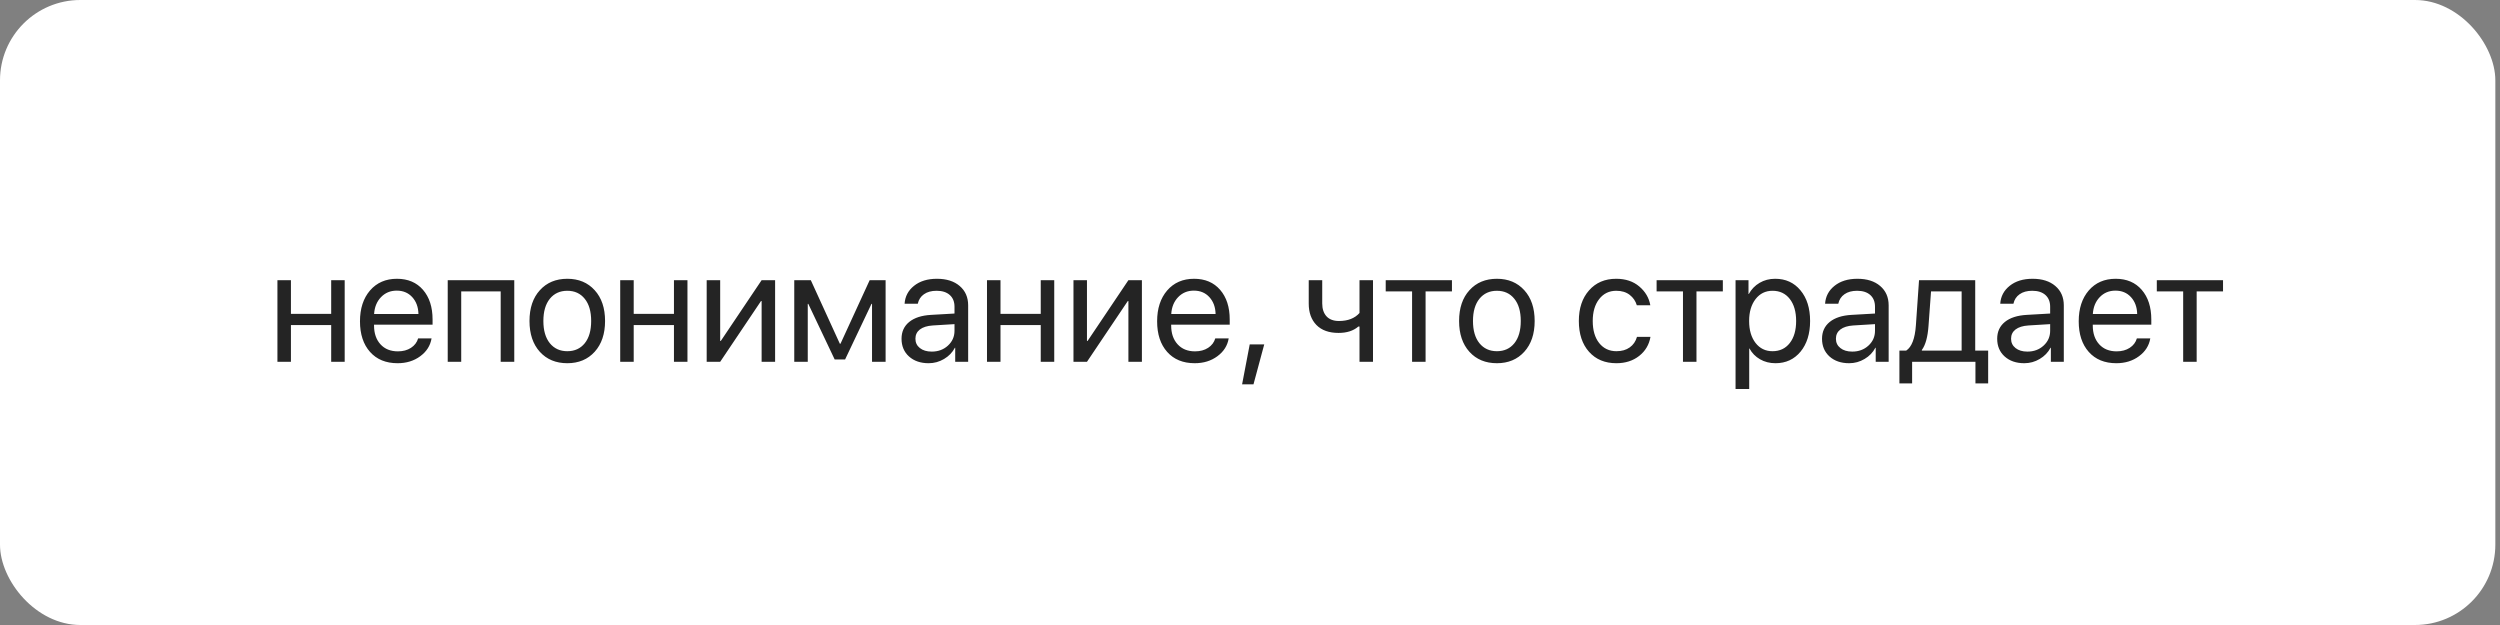
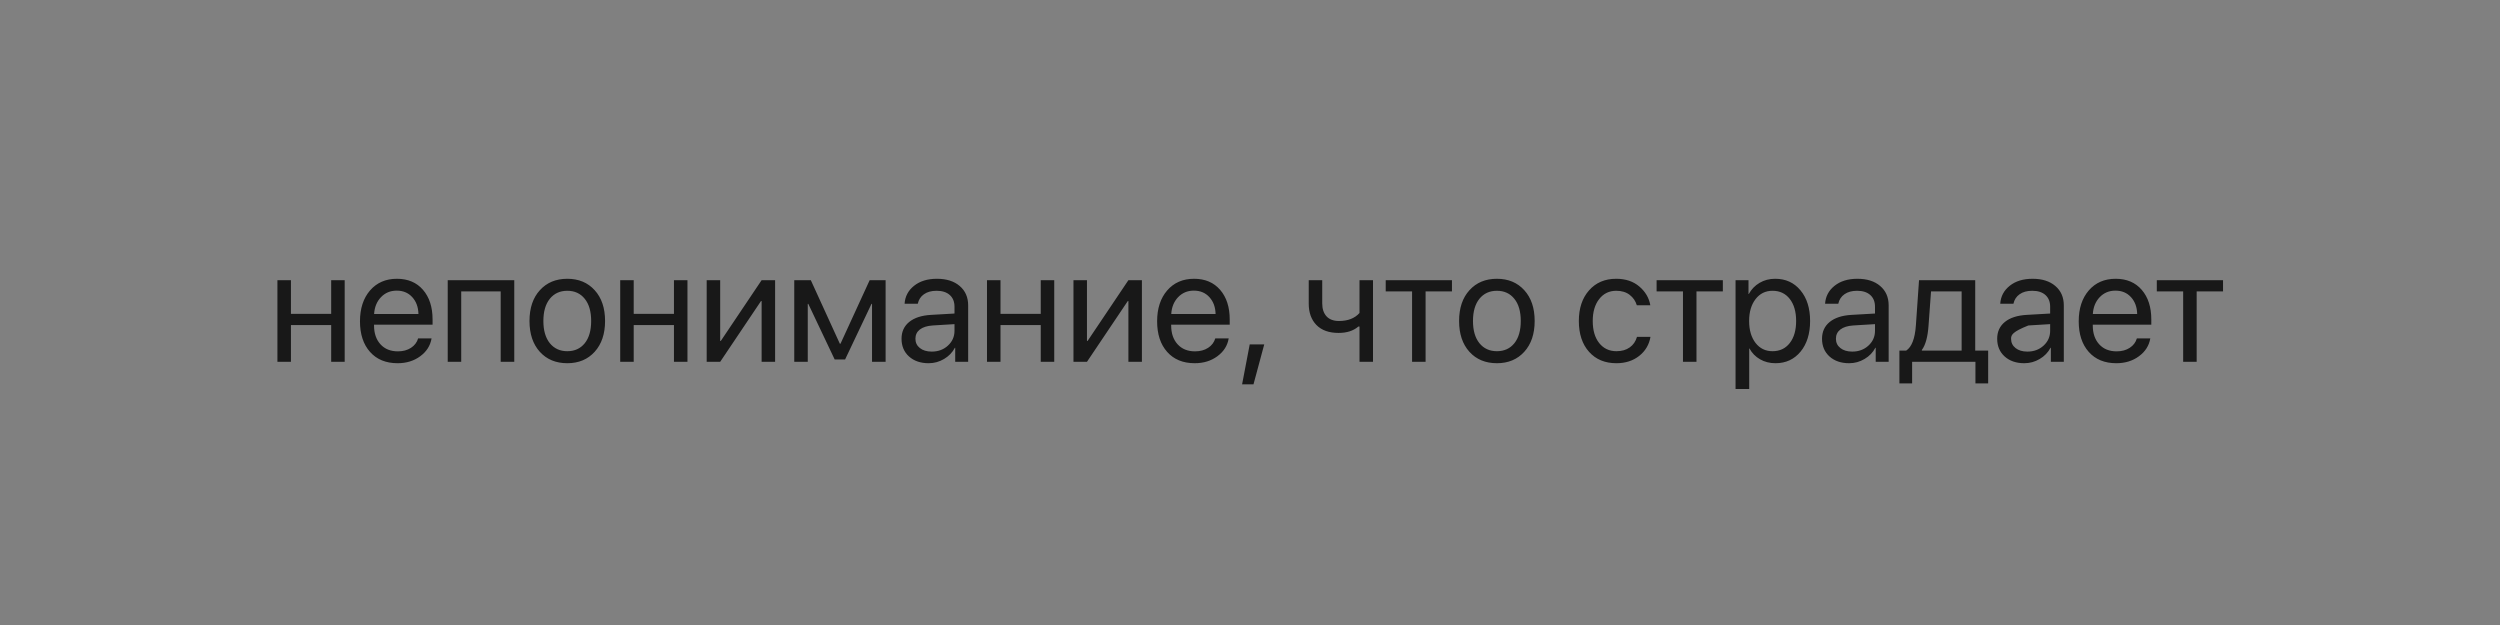
<svg xmlns="http://www.w3.org/2000/svg" width="280" height="70" viewBox="0 0 280 70" fill="none">
  <rect x="0" y="0" width="280" height="70" fill="#808080" stroke="none" />
-   <rect width="279.478" height="70" rx="9" fill="white" />
-   <path opacity="0.9" d="M37.093 40.522V36.408H32.584V40.522H31.072V31.381H32.584V35.151H37.093V31.381H38.605V40.522H37.093ZM44.432 32.55C43.723 32.55 43.134 32.796 42.665 33.288C42.202 33.774 41.947 34.401 41.9 35.169H46.866C46.849 34.395 46.617 33.766 46.172 33.279C45.727 32.793 45.147 32.55 44.432 32.55ZM46.831 37.902H48.334C48.199 38.711 47.777 39.376 47.068 39.898C46.365 40.419 45.519 40.68 44.528 40.68C43.222 40.68 42.193 40.258 41.443 39.414C40.693 38.57 40.318 37.428 40.318 35.986C40.318 34.557 40.693 33.405 41.443 32.532C42.199 31.659 43.204 31.223 44.458 31.223C45.688 31.223 46.661 31.636 47.376 32.462C48.091 33.288 48.448 34.395 48.448 35.784V36.364H41.892V36.452C41.892 37.331 42.132 38.034 42.612 38.562C43.093 39.089 43.743 39.352 44.563 39.352C45.138 39.352 45.627 39.221 46.031 38.957C46.435 38.693 46.702 38.342 46.831 37.902ZM56.077 40.522V32.638H51.656V40.522H50.145V31.381H57.598V40.522H56.077ZM63.539 40.68C62.262 40.68 61.236 40.255 60.463 39.405C59.69 38.55 59.303 37.398 59.303 35.951C59.303 34.504 59.69 33.355 60.463 32.506C61.236 31.65 62.262 31.223 63.539 31.223C64.811 31.223 65.833 31.65 66.606 32.506C67.38 33.355 67.767 34.504 67.767 35.951C67.767 37.393 67.38 38.541 66.606 39.397C65.833 40.252 64.811 40.68 63.539 40.68ZM61.579 38.438C62.065 39.036 62.719 39.335 63.539 39.335C64.359 39.335 65.01 39.039 65.49 38.447C65.971 37.85 66.211 37.018 66.211 35.951C66.211 34.885 65.971 34.056 65.49 33.464C65.01 32.866 64.359 32.567 63.539 32.567C62.719 32.567 62.065 32.866 61.579 33.464C61.099 34.062 60.858 34.891 60.858 35.951C60.858 37.012 61.099 37.841 61.579 38.438ZM75.483 40.522V36.408H70.975V40.522H69.463V31.381H70.975V35.151H75.483V31.381H76.995V40.522H75.483ZM80.66 40.522H79.148V31.381H80.66V38.184H80.731L85.301 31.381H86.812V40.522H85.301V33.719H85.231L80.66 40.522ZM90.469 40.522H88.957V31.381H90.811L94.064 38.5H94.134L97.403 31.381H99.188V40.522H97.667V34.035H97.606L94.652 40.258H93.483L90.53 34.035H90.469V40.522ZM104.355 39.379C105.076 39.379 105.68 39.156 106.166 38.711C106.658 38.26 106.904 37.706 106.904 37.05V36.303L104.461 36.452C103.846 36.493 103.368 36.643 103.028 36.9C102.694 37.158 102.527 37.504 102.527 37.938C102.527 38.371 102.694 38.72 103.028 38.983C103.362 39.247 103.805 39.379 104.355 39.379ZM104.013 40.68C103.104 40.68 102.369 40.428 101.807 39.924C101.25 39.42 100.972 38.758 100.972 37.938C100.972 37.152 101.259 36.525 101.833 36.057C102.413 35.588 103.23 35.324 104.285 35.266L106.904 35.116V34.352C106.904 33.795 106.729 33.358 106.377 33.042C106.025 32.726 105.533 32.567 104.9 32.567C104.32 32.567 103.849 32.696 103.485 32.954C103.122 33.206 102.891 33.56 102.791 34.018H101.314C101.367 33.203 101.719 32.535 102.369 32.014C103.025 31.486 103.881 31.223 104.936 31.223C106.008 31.223 106.857 31.492 107.484 32.031C108.117 32.57 108.434 33.294 108.434 34.202V40.522H106.983V38.948H106.948C106.673 39.47 106.269 39.889 105.735 40.205C105.202 40.522 104.628 40.68 104.013 40.68ZM116.563 40.522V36.408H112.055V40.522H110.543V31.381H112.055V35.151H116.563V31.381H118.075V40.522H116.563ZM121.74 40.522H120.229V31.381H121.74V38.184H121.811L126.381 31.381H127.893V40.522H126.381V33.719H126.311L121.74 40.522ZM133.711 32.55C133.002 32.55 132.413 32.796 131.944 33.288C131.481 33.774 131.227 34.401 131.18 35.169H136.146C136.128 34.395 135.896 33.766 135.451 33.279C135.006 32.793 134.426 32.55 133.711 32.55ZM136.11 37.902H137.613C137.479 38.711 137.057 39.376 136.348 39.898C135.645 40.419 134.798 40.68 133.808 40.68C132.501 40.68 131.473 40.258 130.723 39.414C129.973 38.57 129.598 37.428 129.598 35.986C129.598 34.557 129.973 33.405 130.723 32.532C131.479 31.659 132.483 31.223 133.737 31.223C134.968 31.223 135.94 31.636 136.655 32.462C137.37 33.288 137.728 34.395 137.728 35.784V36.364H131.171V36.452C131.171 37.331 131.411 38.034 131.892 38.562C132.372 39.089 133.022 39.352 133.843 39.352C134.417 39.352 134.906 39.221 135.311 38.957C135.715 38.693 135.981 38.342 136.11 37.902ZM140.391 43.044H139.116L139.969 38.57H141.595L140.391 43.044ZM153.776 40.522H152.265V36.575H152.133C151.582 37.05 150.844 37.287 149.918 37.287C148.846 37.287 148.02 36.991 147.439 36.399C146.865 35.808 146.578 35.011 146.578 34.009V31.381H148.09V33.991C148.09 34.601 148.251 35.081 148.573 35.433C148.896 35.778 149.358 35.951 149.962 35.951C150.964 35.951 151.731 35.652 152.265 35.055V31.381H153.776V40.522ZM162.618 31.381V32.638H159.665V40.522H158.153V32.638H155.2V31.381H162.618ZM167.654 40.68C166.377 40.68 165.352 40.255 164.578 39.405C163.805 38.55 163.418 37.398 163.418 35.951C163.418 34.504 163.805 33.355 164.578 32.506C165.352 31.65 166.377 31.223 167.654 31.223C168.926 31.223 169.948 31.65 170.722 32.506C171.495 33.355 171.882 34.504 171.882 35.951C171.882 37.393 171.495 38.541 170.722 39.397C169.948 40.252 168.926 40.68 167.654 40.68ZM165.694 38.438C166.181 39.036 166.834 39.335 167.654 39.335C168.475 39.335 169.125 39.039 169.605 38.447C170.086 37.85 170.326 37.018 170.326 35.951C170.326 34.885 170.086 34.056 169.605 33.464C169.125 32.866 168.475 32.567 167.654 32.567C166.834 32.567 166.181 32.866 165.694 33.464C165.214 34.062 164.974 34.891 164.974 35.951C164.974 37.012 165.214 37.841 165.694 38.438ZM184.837 34.193H183.325C183.185 33.719 182.918 33.329 182.525 33.024C182.133 32.72 181.632 32.567 181.022 32.567C180.226 32.567 179.587 32.878 179.106 33.499C178.626 34.114 178.386 34.932 178.386 35.951C178.386 36.988 178.626 37.812 179.106 38.421C179.593 39.03 180.237 39.335 181.04 39.335C181.638 39.335 182.133 39.194 182.525 38.913C182.924 38.632 183.196 38.236 183.343 37.727H184.854C184.702 38.605 184.28 39.317 183.589 39.862C182.897 40.407 182.045 40.68 181.031 40.68C179.754 40.68 178.734 40.255 177.973 39.405C177.211 38.55 176.83 37.398 176.83 35.951C176.83 34.527 177.211 33.385 177.973 32.523C178.734 31.656 179.748 31.223 181.014 31.223C182.062 31.223 182.924 31.51 183.598 32.084C184.277 32.658 184.69 33.361 184.837 34.193ZM192.958 31.381V32.638H190.005V40.522H188.493V32.638H185.54V31.381H192.958ZM198.82 31.223C199.992 31.223 200.936 31.653 201.65 32.515C202.371 33.376 202.731 34.522 202.731 35.951C202.731 37.375 202.374 38.52 201.659 39.388C200.944 40.249 200.01 40.68 198.855 40.68C198.211 40.68 197.634 40.533 197.124 40.24C196.614 39.947 196.222 39.546 195.946 39.036H195.911V43.571H194.382V31.381H195.832V32.928H195.867C196.154 32.4 196.556 31.984 197.071 31.68C197.587 31.375 198.17 31.223 198.82 31.223ZM198.521 39.335C199.336 39.335 199.98 39.03 200.455 38.421C200.93 37.812 201.167 36.988 201.167 35.951C201.167 34.914 200.93 34.091 200.455 33.481C199.98 32.872 199.336 32.567 198.521 32.567C197.736 32.567 197.104 32.878 196.623 33.499C196.143 34.12 195.902 34.938 195.902 35.951C195.902 36.971 196.143 37.791 196.623 38.412C197.104 39.027 197.736 39.335 198.521 39.335ZM207.451 39.379C208.172 39.379 208.775 39.156 209.262 38.711C209.754 38.26 210 37.706 210 37.05V36.303L207.557 36.452C206.941 36.493 206.464 36.643 206.124 36.9C205.79 37.158 205.623 37.504 205.623 37.938C205.623 38.371 205.79 38.72 206.124 38.983C206.458 39.247 206.9 39.379 207.451 39.379ZM207.108 40.68C206.2 40.68 205.465 40.428 204.902 39.924C204.346 39.42 204.067 38.758 204.067 37.938C204.067 37.152 204.354 36.525 204.929 36.057C205.509 35.588 206.326 35.324 207.381 35.266L210 35.116V34.352C210 33.795 209.824 33.358 209.473 33.042C209.121 32.726 208.629 32.567 207.996 32.567C207.416 32.567 206.944 32.696 206.581 32.954C206.218 33.206 205.986 33.56 205.887 34.018H204.41C204.463 33.203 204.814 32.535 205.465 32.014C206.121 31.486 206.977 31.223 208.031 31.223C209.104 31.223 209.953 31.492 210.58 32.031C211.213 32.57 211.529 33.294 211.529 34.202V40.522H210.079V38.948H210.044C209.769 39.47 209.364 39.889 208.831 40.205C208.298 40.522 207.724 40.68 207.108 40.68ZM219.703 39.265V32.638H216.275L215.994 36.487C215.906 37.741 215.657 38.644 215.247 39.194V39.265H219.703ZM214.157 42.938H212.733V39.265H213.498C214.113 38.86 214.474 37.923 214.579 36.452L214.931 31.381H221.224V39.265H222.674V42.938H221.25V40.522H214.157V42.938ZM227.068 39.379C227.789 39.379 228.393 39.156 228.879 38.711C229.371 38.26 229.617 37.706 229.617 37.05V36.303L227.174 36.452C226.559 36.493 226.081 36.643 225.741 36.9C225.407 37.158 225.24 37.504 225.24 37.938C225.24 38.371 225.407 38.72 225.741 38.983C226.075 39.247 226.518 39.379 227.068 39.379ZM226.726 40.68C225.817 40.68 225.082 40.428 224.52 39.924C223.963 39.42 223.685 38.758 223.685 37.938C223.685 37.152 223.972 36.525 224.546 36.057C225.126 35.588 225.943 35.324 226.998 35.266L229.617 35.116V34.352C229.617 33.795 229.441 33.358 229.09 33.042C228.738 32.726 228.246 32.567 227.613 32.567C227.033 32.567 226.562 32.696 226.198 32.954C225.835 33.206 225.604 33.56 225.504 34.018H224.027C224.08 33.203 224.432 32.535 225.082 32.014C225.738 31.486 226.594 31.223 227.648 31.223C228.721 31.223 229.57 31.492 230.197 32.031C230.83 32.57 231.146 33.294 231.146 34.202V40.522H229.696V38.948H229.661C229.386 39.47 228.981 39.889 228.448 40.205C227.915 40.522 227.341 40.68 226.726 40.68ZM236.93 32.55C236.221 32.55 235.632 32.796 235.163 33.288C234.7 33.774 234.445 34.401 234.398 35.169H239.364C239.347 34.395 239.115 33.766 238.67 33.279C238.225 32.793 237.645 32.55 236.93 32.55ZM239.329 37.902H240.832C240.697 38.711 240.275 39.376 239.566 39.898C238.863 40.419 238.017 40.68 237.026 40.68C235.72 40.68 234.691 40.258 233.941 39.414C233.191 38.57 232.816 37.428 232.816 35.986C232.816 34.557 233.191 33.405 233.941 32.532C234.697 31.659 235.702 31.223 236.956 31.223C238.187 31.223 239.159 31.636 239.874 32.462C240.589 33.288 240.946 34.395 240.946 35.784V36.364H234.39V36.452C234.39 37.331 234.63 38.034 235.11 38.562C235.591 39.089 236.241 39.352 237.062 39.352C237.636 39.352 238.125 39.221 238.529 38.957C238.934 38.693 239.2 38.342 239.329 37.902ZM248.979 31.381V32.638H246.026V40.522H244.515V32.638H241.562V31.381H248.979Z" fill="#0D0D0D" />
+   <path opacity="0.9" d="M37.093 40.522V36.408H32.584V40.522H31.072V31.381H32.584V35.151H37.093V31.381H38.605V40.522H37.093ZM44.432 32.55C43.723 32.55 43.134 32.796 42.665 33.288C42.202 33.774 41.947 34.401 41.9 35.169H46.866C46.849 34.395 46.617 33.766 46.172 33.279C45.727 32.793 45.147 32.55 44.432 32.55ZM46.831 37.902H48.334C48.199 38.711 47.777 39.376 47.068 39.898C46.365 40.419 45.519 40.68 44.528 40.68C43.222 40.68 42.193 40.258 41.443 39.414C40.693 38.57 40.318 37.428 40.318 35.986C40.318 34.557 40.693 33.405 41.443 32.532C42.199 31.659 43.204 31.223 44.458 31.223C45.688 31.223 46.661 31.636 47.376 32.462C48.091 33.288 48.448 34.395 48.448 35.784V36.364H41.892V36.452C41.892 37.331 42.132 38.034 42.612 38.562C43.093 39.089 43.743 39.352 44.563 39.352C45.138 39.352 45.627 39.221 46.031 38.957C46.435 38.693 46.702 38.342 46.831 37.902ZM56.077 40.522V32.638H51.656V40.522H50.145V31.381H57.598V40.522H56.077ZM63.539 40.68C62.262 40.68 61.236 40.255 60.463 39.405C59.69 38.55 59.303 37.398 59.303 35.951C59.303 34.504 59.69 33.355 60.463 32.506C61.236 31.65 62.262 31.223 63.539 31.223C64.811 31.223 65.833 31.65 66.606 32.506C67.38 33.355 67.767 34.504 67.767 35.951C67.767 37.393 67.38 38.541 66.606 39.397C65.833 40.252 64.811 40.68 63.539 40.68ZM61.579 38.438C62.065 39.036 62.719 39.335 63.539 39.335C64.359 39.335 65.01 39.039 65.49 38.447C65.971 37.85 66.211 37.018 66.211 35.951C66.211 34.885 65.971 34.056 65.49 33.464C65.01 32.866 64.359 32.567 63.539 32.567C62.719 32.567 62.065 32.866 61.579 33.464C61.099 34.062 60.858 34.891 60.858 35.951C60.858 37.012 61.099 37.841 61.579 38.438ZM75.483 40.522V36.408H70.975V40.522H69.463V31.381H70.975V35.151H75.483V31.381H76.995V40.522H75.483ZM80.66 40.522H79.148V31.381H80.66V38.184H80.731L85.301 31.381H86.812V40.522H85.301V33.719H85.231L80.66 40.522ZM90.469 40.522H88.957V31.381H90.811L94.064 38.5H94.134L97.403 31.381H99.188V40.522H97.667V34.035H97.606L94.652 40.258H93.483L90.53 34.035H90.469V40.522ZM104.355 39.379C105.076 39.379 105.68 39.156 106.166 38.711C106.658 38.26 106.904 37.706 106.904 37.05V36.303L104.461 36.452C103.846 36.493 103.368 36.643 103.028 36.9C102.694 37.158 102.527 37.504 102.527 37.938C102.527 38.371 102.694 38.72 103.028 38.983C103.362 39.247 103.805 39.379 104.355 39.379ZM104.013 40.68C103.104 40.68 102.369 40.428 101.807 39.924C101.25 39.42 100.972 38.758 100.972 37.938C100.972 37.152 101.259 36.525 101.833 36.057C102.413 35.588 103.23 35.324 104.285 35.266L106.904 35.116V34.352C106.904 33.795 106.729 33.358 106.377 33.042C106.025 32.726 105.533 32.567 104.9 32.567C104.32 32.567 103.849 32.696 103.485 32.954C103.122 33.206 102.891 33.56 102.791 34.018H101.314C101.367 33.203 101.719 32.535 102.369 32.014C103.025 31.486 103.881 31.223 104.936 31.223C106.008 31.223 106.857 31.492 107.484 32.031C108.117 32.57 108.434 33.294 108.434 34.202V40.522H106.983V38.948H106.948C106.673 39.47 106.269 39.889 105.735 40.205C105.202 40.522 104.628 40.68 104.013 40.68ZM116.563 40.522V36.408H112.055V40.522H110.543V31.381H112.055V35.151H116.563V31.381H118.075V40.522H116.563ZM121.74 40.522H120.229V31.381H121.74V38.184H121.811L126.381 31.381H127.893V40.522H126.381V33.719H126.311L121.74 40.522ZM133.711 32.55C133.002 32.55 132.413 32.796 131.944 33.288C131.481 33.774 131.227 34.401 131.18 35.169H136.146C136.128 34.395 135.896 33.766 135.451 33.279C135.006 32.793 134.426 32.55 133.711 32.55ZM136.11 37.902H137.613C137.479 38.711 137.057 39.376 136.348 39.898C135.645 40.419 134.798 40.68 133.808 40.68C132.501 40.68 131.473 40.258 130.723 39.414C129.973 38.57 129.598 37.428 129.598 35.986C129.598 34.557 129.973 33.405 130.723 32.532C131.479 31.659 132.483 31.223 133.737 31.223C134.968 31.223 135.94 31.636 136.655 32.462C137.37 33.288 137.728 34.395 137.728 35.784V36.364H131.171V36.452C131.171 37.331 131.411 38.034 131.892 38.562C132.372 39.089 133.022 39.352 133.843 39.352C134.417 39.352 134.906 39.221 135.311 38.957C135.715 38.693 135.981 38.342 136.11 37.902ZM140.391 43.044H139.116L139.969 38.57H141.595L140.391 43.044ZM153.776 40.522H152.265V36.575H152.133C151.582 37.05 150.844 37.287 149.918 37.287C148.846 37.287 148.02 36.991 147.439 36.399C146.865 35.808 146.578 35.011 146.578 34.009V31.381H148.09V33.991C148.09 34.601 148.251 35.081 148.573 35.433C148.896 35.778 149.358 35.951 149.962 35.951C150.964 35.951 151.731 35.652 152.265 35.055V31.381H153.776V40.522ZM162.618 31.381V32.638H159.665V40.522H158.153V32.638H155.2V31.381H162.618ZM167.654 40.68C166.377 40.68 165.352 40.255 164.578 39.405C163.805 38.55 163.418 37.398 163.418 35.951C163.418 34.504 163.805 33.355 164.578 32.506C165.352 31.65 166.377 31.223 167.654 31.223C168.926 31.223 169.948 31.65 170.722 32.506C171.495 33.355 171.882 34.504 171.882 35.951C171.882 37.393 171.495 38.541 170.722 39.397C169.948 40.252 168.926 40.68 167.654 40.68ZM165.694 38.438C166.181 39.036 166.834 39.335 167.654 39.335C168.475 39.335 169.125 39.039 169.605 38.447C170.086 37.85 170.326 37.018 170.326 35.951C170.326 34.885 170.086 34.056 169.605 33.464C169.125 32.866 168.475 32.567 167.654 32.567C166.834 32.567 166.181 32.866 165.694 33.464C165.214 34.062 164.974 34.891 164.974 35.951C164.974 37.012 165.214 37.841 165.694 38.438ZM184.837 34.193H183.325C183.185 33.719 182.918 33.329 182.525 33.024C182.133 32.72 181.632 32.567 181.022 32.567C180.226 32.567 179.587 32.878 179.106 33.499C178.626 34.114 178.386 34.932 178.386 35.951C178.386 36.988 178.626 37.812 179.106 38.421C179.593 39.03 180.237 39.335 181.04 39.335C181.638 39.335 182.133 39.194 182.525 38.913C182.924 38.632 183.196 38.236 183.343 37.727H184.854C184.702 38.605 184.28 39.317 183.589 39.862C182.897 40.407 182.045 40.68 181.031 40.68C179.754 40.68 178.734 40.255 177.973 39.405C177.211 38.55 176.83 37.398 176.83 35.951C176.83 34.527 177.211 33.385 177.973 32.523C178.734 31.656 179.748 31.223 181.014 31.223C182.062 31.223 182.924 31.51 183.598 32.084C184.277 32.658 184.69 33.361 184.837 34.193ZM192.958 31.381V32.638H190.005V40.522H188.493V32.638H185.54V31.381H192.958ZM198.82 31.223C199.992 31.223 200.936 31.653 201.65 32.515C202.371 33.376 202.731 34.522 202.731 35.951C202.731 37.375 202.374 38.52 201.659 39.388C200.944 40.249 200.01 40.68 198.855 40.68C198.211 40.68 197.634 40.533 197.124 40.24C196.614 39.947 196.222 39.546 195.946 39.036H195.911V43.571H194.382V31.381H195.832V32.928H195.867C196.154 32.4 196.556 31.984 197.071 31.68C197.587 31.375 198.17 31.223 198.82 31.223ZM198.521 39.335C199.336 39.335 199.98 39.03 200.455 38.421C200.93 37.812 201.167 36.988 201.167 35.951C201.167 34.914 200.93 34.091 200.455 33.481C199.98 32.872 199.336 32.567 198.521 32.567C197.736 32.567 197.104 32.878 196.623 33.499C196.143 34.12 195.902 34.938 195.902 35.951C195.902 36.971 196.143 37.791 196.623 38.412C197.104 39.027 197.736 39.335 198.521 39.335ZM207.451 39.379C208.172 39.379 208.775 39.156 209.262 38.711C209.754 38.26 210 37.706 210 37.05V36.303L207.557 36.452C206.941 36.493 206.464 36.643 206.124 36.9C205.79 37.158 205.623 37.504 205.623 37.938C205.623 38.371 205.79 38.72 206.124 38.983C206.458 39.247 206.9 39.379 207.451 39.379ZM207.108 40.68C206.2 40.68 205.465 40.428 204.902 39.924C204.346 39.42 204.067 38.758 204.067 37.938C204.067 37.152 204.354 36.525 204.929 36.057C205.509 35.588 206.326 35.324 207.381 35.266L210 35.116V34.352C210 33.795 209.824 33.358 209.473 33.042C209.121 32.726 208.629 32.567 207.996 32.567C207.416 32.567 206.944 32.696 206.581 32.954C206.218 33.206 205.986 33.56 205.887 34.018H204.41C204.463 33.203 204.814 32.535 205.465 32.014C206.121 31.486 206.977 31.223 208.031 31.223C209.104 31.223 209.953 31.492 210.58 32.031C211.213 32.57 211.529 33.294 211.529 34.202V40.522H210.079V38.948H210.044C209.769 39.47 209.364 39.889 208.831 40.205C208.298 40.522 207.724 40.68 207.108 40.68ZM219.703 39.265V32.638H216.275L215.994 36.487C215.906 37.741 215.657 38.644 215.247 39.194V39.265H219.703ZM214.157 42.938H212.733V39.265H213.498C214.113 38.86 214.474 37.923 214.579 36.452L214.931 31.381H221.224V39.265H222.674V42.938H221.25V40.522H214.157V42.938ZM227.068 39.379C227.789 39.379 228.393 39.156 228.879 38.711C229.371 38.26 229.617 37.706 229.617 37.05V36.303L227.174 36.452C225.407 37.158 225.24 37.504 225.24 37.938C225.24 38.371 225.407 38.72 225.741 38.983C226.075 39.247 226.518 39.379 227.068 39.379ZM226.726 40.68C225.817 40.68 225.082 40.428 224.52 39.924C223.963 39.42 223.685 38.758 223.685 37.938C223.685 37.152 223.972 36.525 224.546 36.057C225.126 35.588 225.943 35.324 226.998 35.266L229.617 35.116V34.352C229.617 33.795 229.441 33.358 229.09 33.042C228.738 32.726 228.246 32.567 227.613 32.567C227.033 32.567 226.562 32.696 226.198 32.954C225.835 33.206 225.604 33.56 225.504 34.018H224.027C224.08 33.203 224.432 32.535 225.082 32.014C225.738 31.486 226.594 31.223 227.648 31.223C228.721 31.223 229.57 31.492 230.197 32.031C230.83 32.57 231.146 33.294 231.146 34.202V40.522H229.696V38.948H229.661C229.386 39.47 228.981 39.889 228.448 40.205C227.915 40.522 227.341 40.68 226.726 40.68ZM236.93 32.55C236.221 32.55 235.632 32.796 235.163 33.288C234.7 33.774 234.445 34.401 234.398 35.169H239.364C239.347 34.395 239.115 33.766 238.67 33.279C238.225 32.793 237.645 32.55 236.93 32.55ZM239.329 37.902H240.832C240.697 38.711 240.275 39.376 239.566 39.898C238.863 40.419 238.017 40.68 237.026 40.68C235.72 40.68 234.691 40.258 233.941 39.414C233.191 38.57 232.816 37.428 232.816 35.986C232.816 34.557 233.191 33.405 233.941 32.532C234.697 31.659 235.702 31.223 236.956 31.223C238.187 31.223 239.159 31.636 239.874 32.462C240.589 33.288 240.946 34.395 240.946 35.784V36.364H234.39V36.452C234.39 37.331 234.63 38.034 235.11 38.562C235.591 39.089 236.241 39.352 237.062 39.352C237.636 39.352 238.125 39.221 238.529 38.957C238.934 38.693 239.2 38.342 239.329 37.902ZM248.979 31.381V32.638H246.026V40.522H244.515V32.638H241.562V31.381H248.979Z" fill="#0D0D0D" />
</svg>